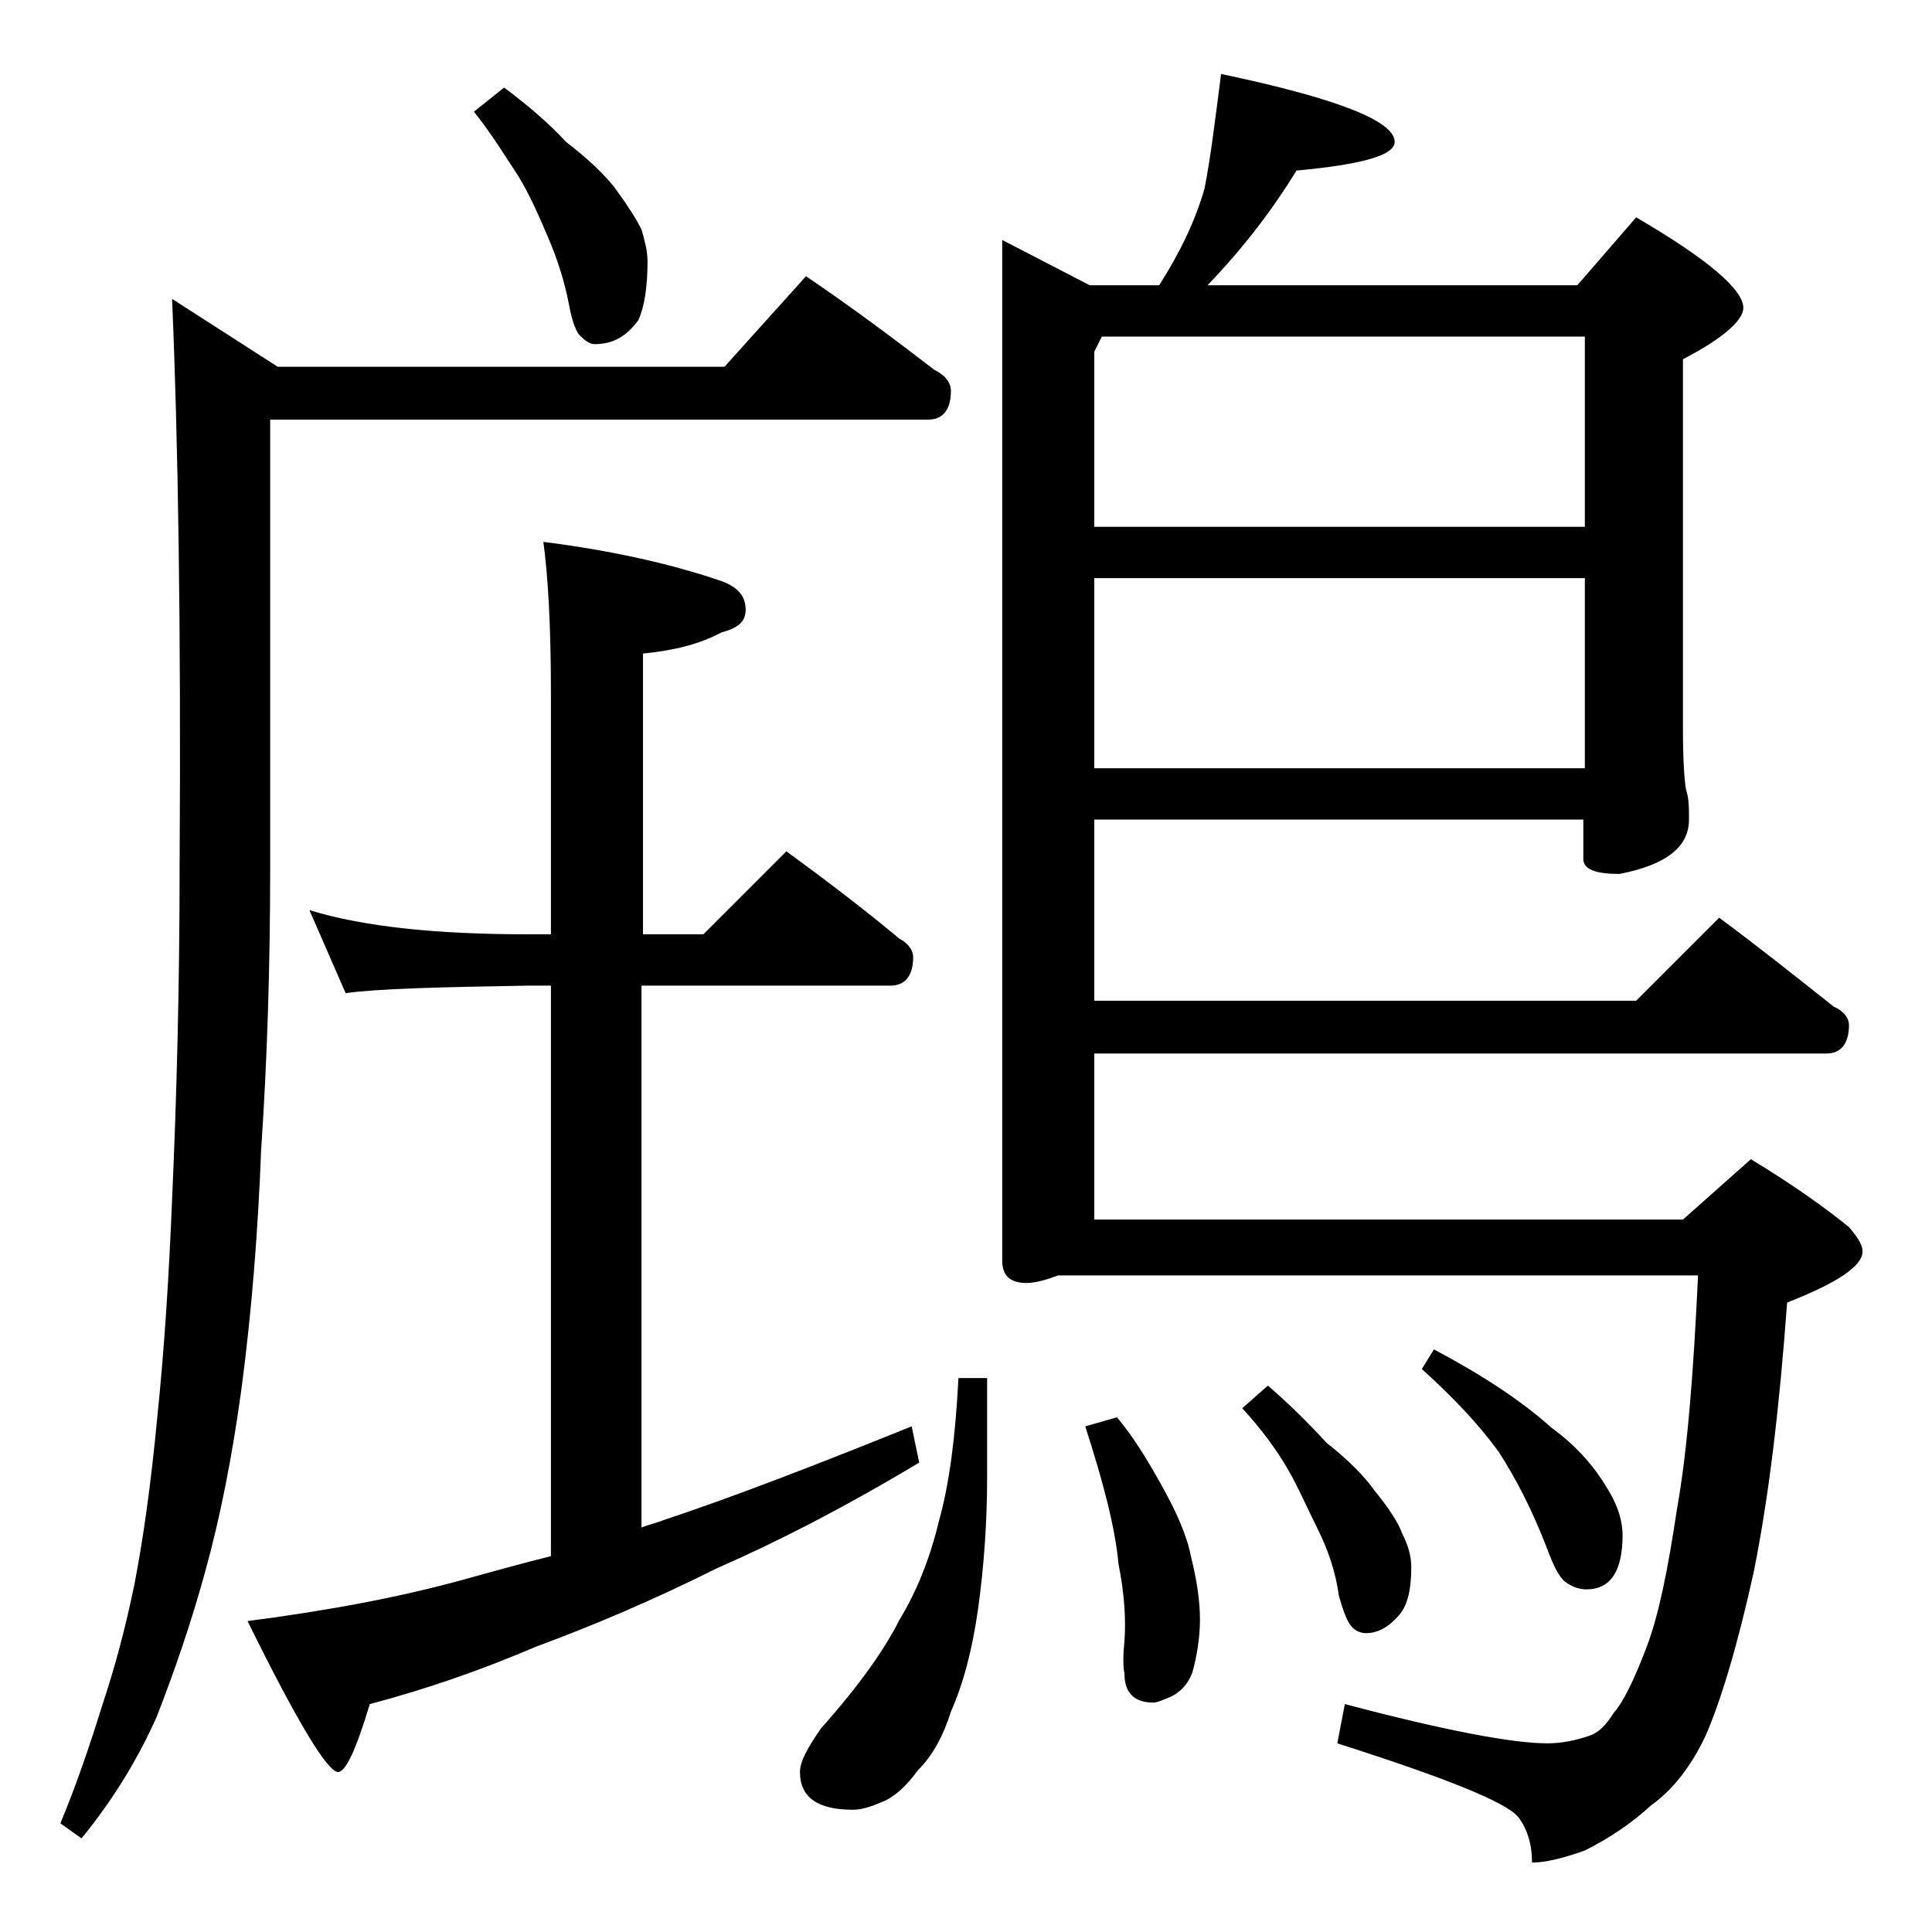
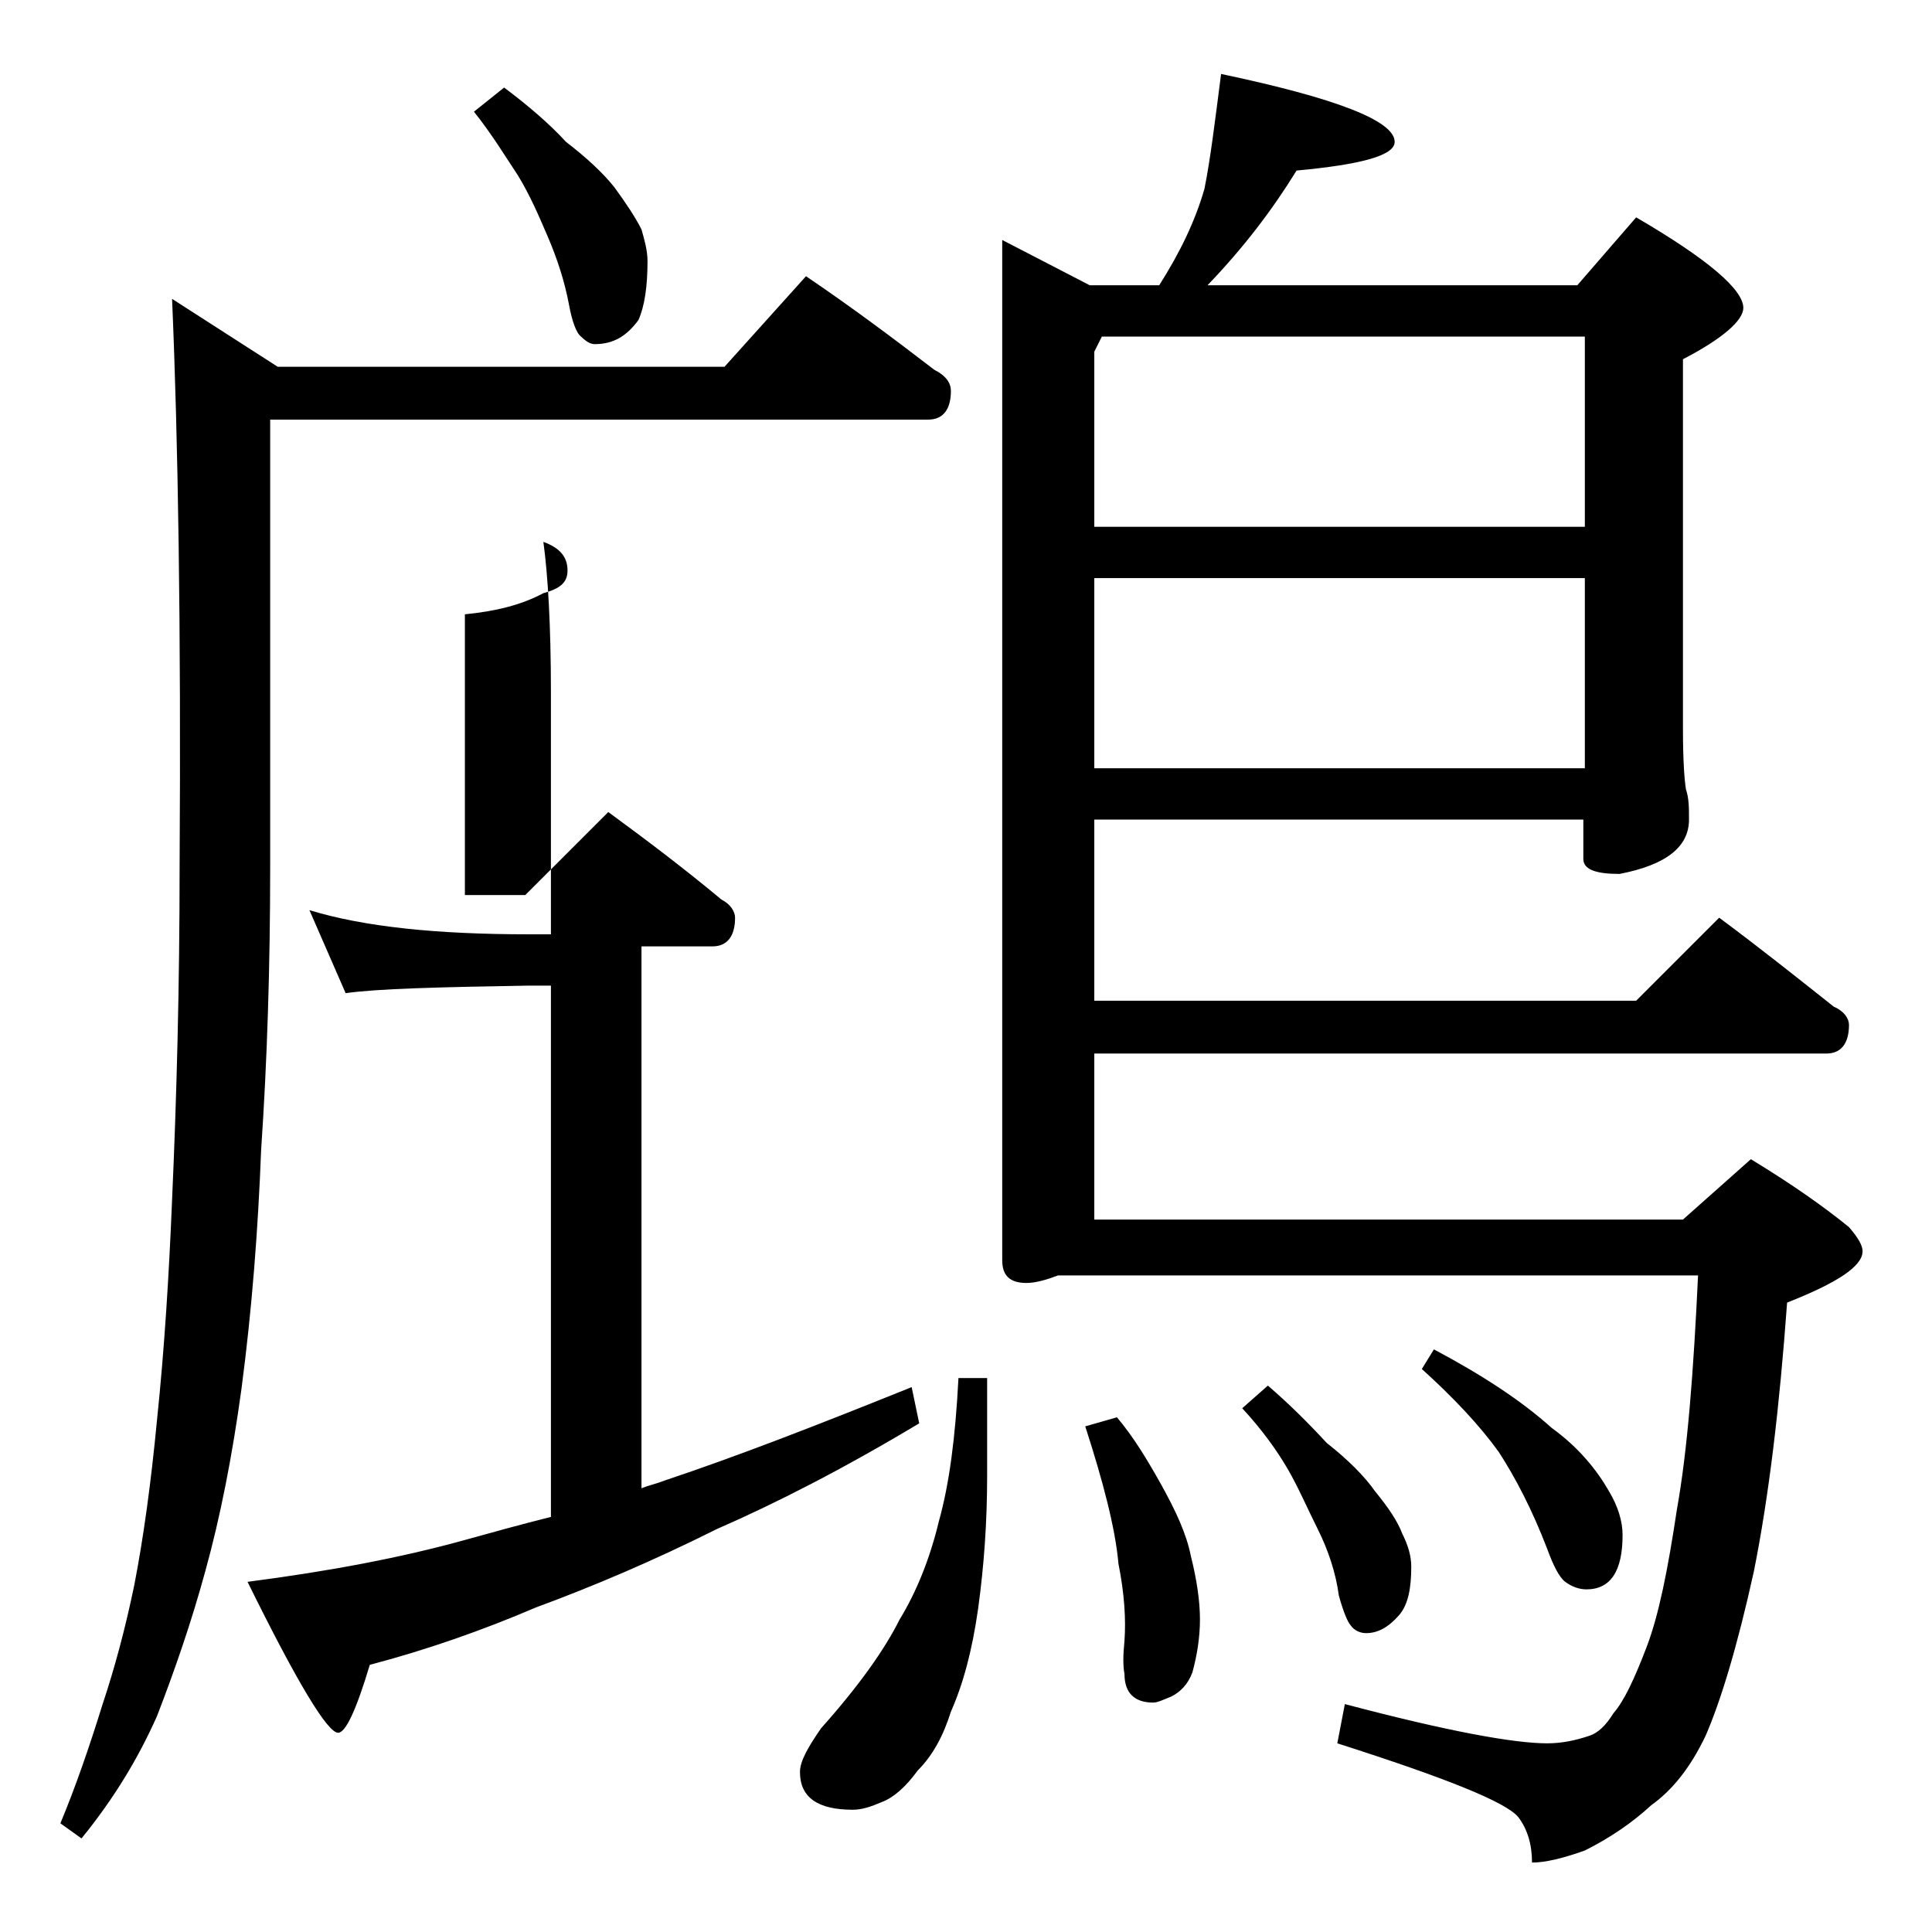
<svg xmlns="http://www.w3.org/2000/svg" version="1.1" id="Layer_1" x="0px" y="0px" viewBox="0 0 128 128" enable-background="new 0 0 128 128" xml:space="preserve">
-   <path d="M53.4,18.3c3.1,2.1,5.9,4.2,8.5,6.2c0.8,0.4,1.1,0.9,1.1,1.4c0,1.2-0.5,1.9-1.5,1.9H17.9v29.6c0,6.7-0.2,12.9-0.6,18.8  C17.1,81.4,16.7,86.7,16,92c-0.6,4.4-1.4,8.5-2.4,12.1c-0.9,3.3-2,6.5-3.2,9.6c-1.2,2.7-2.8,5.4-5,8.1l-1.4-1c1-2.4,1.9-5,2.8-7.9  c0.8-2.4,1.5-5,2.1-7.9c0.6-3.1,1.1-6.7,1.5-10.9c0.5-4.8,0.8-9.7,1-14.6c0.3-6.7,0.5-14.1,0.5-22.2c0.1-15.7-0.1-28.2-0.5-37.5  l7,4.5H48L53.4,18.3z M20.5,60.3c3.6,1.1,8.4,1.6,14.5,1.6h1.5v-16c0-4.5-0.2-7.8-0.5-10c4.7,0.6,8.6,1.5,11.8,2.6  c1.1,0.4,1.6,1,1.6,1.9c0,0.8-0.5,1.2-1.6,1.5c-1.5,0.8-3.2,1.2-5.2,1.4v18.6h4l5.5-5.5c2.6,1.9,5.1,3.8,7.5,5.8  c0.6,0.3,0.9,0.8,0.9,1.2c0,1.2-0.5,1.9-1.5,1.9H42.5v35.9c0.5-0.2,1-0.3,1.5-0.5c4.8-1.6,10.2-3.7,16.4-6.2l0.5,2.4  c-5,3-9.5,5.3-13.4,7c-4.2,2.1-8.2,3.8-12,5.2c-3.5,1.5-7.2,2.8-11,3.8c-0.9,3-1.6,4.5-2.1,4.5c-0.7,0-2.7-3.3-6-10  c5.4-0.7,10.2-1.6,14.5-2.8c1.8-0.5,3.6-1,5.6-1.5V65.3H35c-5.9,0.1-10,0.2-12.1,0.5L20.5,60.3z M33.4,5.8c1.6,1.2,3,2.4,4.1,3.6  c1.3,1,2.4,2,3.2,3c0.8,1.1,1.4,2,1.8,2.8c0.2,0.7,0.4,1.4,0.4,2.1c0,1.7-0.2,3-0.6,3.9c-0.8,1.1-1.7,1.6-2.9,1.6  c-0.3,0-0.6-0.2-0.9-0.5c-0.3-0.2-0.6-1-0.8-2.1c-0.3-1.6-0.8-3.1-1.4-4.5c-0.6-1.4-1.2-2.8-2-4.1c-0.8-1.2-1.7-2.7-2.9-4.2  L33.4,5.8z M63.5,91.3h1.9v6.5c0,3-0.2,5.9-0.6,8.8c-0.4,2.8-1,5-1.8,6.8c-0.5,1.6-1.2,2.9-2.2,3.9c-0.8,1.1-1.6,1.8-2.4,2.1  c-0.7,0.3-1.3,0.5-1.9,0.5c-2.3,0-3.5-0.8-3.5-2.5c0-0.7,0.5-1.6,1.4-2.9c2.5-2.8,4.2-5.2,5.2-7.2c1.1-1.8,2-4,2.6-6.5  C62.9,98.3,63.3,95.2,63.5,91.3z M80.9,4.9C88.5,6.5,92.4,8,92.4,9.4c0,0.9-2.2,1.5-6.5,1.9c-1.6,2.6-3.5,5.1-5.9,7.6h24.5l3.9-4.5  c4.8,2.8,7.1,4.8,7.1,6c0,0.8-1.3,2-4,3.4v24.5c0,2.1,0.1,3.4,0.2,4c0.2,0.6,0.2,1.2,0.2,2c0,1.8-1.5,3-4.6,3.6  c-1.6,0-2.4-0.3-2.4-1v-2.6H72.5v12h35.9l5.5-5.5c2.7,2,5.2,4,7.6,5.9c0.7,0.3,1,0.8,1,1.2c0,1.2-0.5,1.9-1.5,1.9H72.5v11h39l4.5-4  c2.8,1.7,4.9,3.2,6.5,4.5c0.6,0.7,0.9,1.2,0.9,1.6c0,1-1.7,2.1-5,3.4c-0.5,6.9-1.2,12.8-2.2,17.8c-1.1,5-2.2,8.6-3.2,10.9  c-1,2.1-2.2,3.6-3.6,4.6c-1.3,1.2-2.8,2.2-4.4,3c-1.4,0.5-2.6,0.8-3.5,0.8c0-1.2-0.3-2.2-0.9-3c-0.8-1-4.8-2.6-12-4.9l0.5-2.6  c6.8,1.8,11.2,2.6,13.4,2.6c1,0,1.9-0.2,2.8-0.5c0.6-0.2,1.1-0.7,1.6-1.5c0.7-0.8,1.4-2.3,2.2-4.4c0.8-2.1,1.4-5.1,2-9.1  c0.7-3.9,1.1-9.1,1.4-15.5H70.1c-0.8,0.3-1.5,0.5-2.1,0.5c-1.1,0-1.6-0.5-1.6-1.5V15.9l5.8,3h4.6c1.4-2.2,2.4-4.3,3-6.4  C80.2,10.5,80.5,8,80.9,4.9z M74,93.9c1.1,1.3,2,2.8,2.9,4.4c1,1.8,1.7,3.3,2,4.8c0.4,1.6,0.6,3,0.6,4.2s-0.2,2.4-0.5,3.5  c-0.3,0.8-0.8,1.3-1.4,1.6c-0.5,0.2-0.9,0.4-1.2,0.4c-1.2,0-1.9-0.6-1.9-1.9c-0.1-0.5-0.1-1.2,0-2.2c0.1-1.4,0-3.1-0.4-5.1  c-0.2-2.3-1-5.4-2.2-9.1L74,93.9z M72.5,34.9H105V22.3H73l-0.5,1V34.9z M72.5,50.9H105V38.3H72.5V50.9z M84,91.8  c1.4,1.2,2.7,2.5,3.9,3.8c1.4,1.1,2.5,2.2,3.2,3.2c0.9,1.1,1.5,2,1.8,2.8c0.4,0.8,0.6,1.5,0.6,2.2c0,1.4-0.2,2.5-0.8,3.2  c-0.7,0.8-1.4,1.2-2.2,1.2c-0.4,0-0.8-0.2-1-0.5c-0.2-0.2-0.5-0.9-0.8-2c-0.2-1.5-0.7-3-1.4-4.4c-0.7-1.4-1.3-2.8-2-4  c-0.7-1.2-1.7-2.6-3-4L84,91.8z M95,89.4c3.2,1.7,5.8,3.4,7.8,5.2c1.8,1.3,3,2.8,3.8,4.2c0.6,1,0.9,2,0.9,2.9c0,2.4-0.8,3.6-2.4,3.6  c-0.5,0-1-0.2-1.4-0.5c-0.4-0.3-0.8-1.1-1.2-2.2c-1-2.6-2.1-4.7-3.2-6.4c-1.3-1.8-3-3.6-5.1-5.5L95,89.4z" />
+   <path d="M53.4,18.3c3.1,2.1,5.9,4.2,8.5,6.2c0.8,0.4,1.1,0.9,1.1,1.4c0,1.2-0.5,1.9-1.5,1.9H17.9v29.6c0,6.7-0.2,12.9-0.6,18.8  C17.1,81.4,16.7,86.7,16,92c-0.6,4.4-1.4,8.5-2.4,12.1c-0.9,3.3-2,6.5-3.2,9.6c-1.2,2.7-2.8,5.4-5,8.1l-1.4-1c1-2.4,1.9-5,2.8-7.9  c0.8-2.4,1.5-5,2.1-7.9c0.6-3.1,1.1-6.7,1.5-10.9c0.5-4.8,0.8-9.7,1-14.6c0.3-6.7,0.5-14.1,0.5-22.2c0.1-15.7-0.1-28.2-0.5-37.5  l7,4.5H48L53.4,18.3z M20.5,60.3c3.6,1.1,8.4,1.6,14.5,1.6h1.5v-16c0-4.5-0.2-7.8-0.5-10c1.1,0.4,1.6,1,1.6,1.9c0,0.8-0.5,1.2-1.6,1.5c-1.5,0.8-3.2,1.2-5.2,1.4v18.6h4l5.5-5.5c2.6,1.9,5.1,3.8,7.5,5.8  c0.6,0.3,0.9,0.8,0.9,1.2c0,1.2-0.5,1.9-1.5,1.9H42.5v35.9c0.5-0.2,1-0.3,1.5-0.5c4.8-1.6,10.2-3.7,16.4-6.2l0.5,2.4  c-5,3-9.5,5.3-13.4,7c-4.2,2.1-8.2,3.8-12,5.2c-3.5,1.5-7.2,2.8-11,3.8c-0.9,3-1.6,4.5-2.1,4.5c-0.7,0-2.7-3.3-6-10  c5.4-0.7,10.2-1.6,14.5-2.8c1.8-0.5,3.6-1,5.6-1.5V65.3H35c-5.9,0.1-10,0.2-12.1,0.5L20.5,60.3z M33.4,5.8c1.6,1.2,3,2.4,4.1,3.6  c1.3,1,2.4,2,3.2,3c0.8,1.1,1.4,2,1.8,2.8c0.2,0.7,0.4,1.4,0.4,2.1c0,1.7-0.2,3-0.6,3.9c-0.8,1.1-1.7,1.6-2.9,1.6  c-0.3,0-0.6-0.2-0.9-0.5c-0.3-0.2-0.6-1-0.8-2.1c-0.3-1.6-0.8-3.1-1.4-4.5c-0.6-1.4-1.2-2.8-2-4.1c-0.8-1.2-1.7-2.7-2.9-4.2  L33.4,5.8z M63.5,91.3h1.9v6.5c0,3-0.2,5.9-0.6,8.8c-0.4,2.8-1,5-1.8,6.8c-0.5,1.6-1.2,2.9-2.2,3.9c-0.8,1.1-1.6,1.8-2.4,2.1  c-0.7,0.3-1.3,0.5-1.9,0.5c-2.3,0-3.5-0.8-3.5-2.5c0-0.7,0.5-1.6,1.4-2.9c2.5-2.8,4.2-5.2,5.2-7.2c1.1-1.8,2-4,2.6-6.5  C62.9,98.3,63.3,95.2,63.5,91.3z M80.9,4.9C88.5,6.5,92.4,8,92.4,9.4c0,0.9-2.2,1.5-6.5,1.9c-1.6,2.6-3.5,5.1-5.9,7.6h24.5l3.9-4.5  c4.8,2.8,7.1,4.8,7.1,6c0,0.8-1.3,2-4,3.4v24.5c0,2.1,0.1,3.4,0.2,4c0.2,0.6,0.2,1.2,0.2,2c0,1.8-1.5,3-4.6,3.6  c-1.6,0-2.4-0.3-2.4-1v-2.6H72.5v12h35.9l5.5-5.5c2.7,2,5.2,4,7.6,5.9c0.7,0.3,1,0.8,1,1.2c0,1.2-0.5,1.9-1.5,1.9H72.5v11h39l4.5-4  c2.8,1.7,4.9,3.2,6.5,4.5c0.6,0.7,0.9,1.2,0.9,1.6c0,1-1.7,2.1-5,3.4c-0.5,6.9-1.2,12.8-2.2,17.8c-1.1,5-2.2,8.6-3.2,10.9  c-1,2.1-2.2,3.6-3.6,4.6c-1.3,1.2-2.8,2.2-4.4,3c-1.4,0.5-2.6,0.8-3.5,0.8c0-1.2-0.3-2.2-0.9-3c-0.8-1-4.8-2.6-12-4.9l0.5-2.6  c6.8,1.8,11.2,2.6,13.4,2.6c1,0,1.9-0.2,2.8-0.5c0.6-0.2,1.1-0.7,1.6-1.5c0.7-0.8,1.4-2.3,2.2-4.4c0.8-2.1,1.4-5.1,2-9.1  c0.7-3.9,1.1-9.1,1.4-15.5H70.1c-0.8,0.3-1.5,0.5-2.1,0.5c-1.1,0-1.6-0.5-1.6-1.5V15.9l5.8,3h4.6c1.4-2.2,2.4-4.3,3-6.4  C80.2,10.5,80.5,8,80.9,4.9z M74,93.9c1.1,1.3,2,2.8,2.9,4.4c1,1.8,1.7,3.3,2,4.8c0.4,1.6,0.6,3,0.6,4.2s-0.2,2.4-0.5,3.5  c-0.3,0.8-0.8,1.3-1.4,1.6c-0.5,0.2-0.9,0.4-1.2,0.4c-1.2,0-1.9-0.6-1.9-1.9c-0.1-0.5-0.1-1.2,0-2.2c0.1-1.4,0-3.1-0.4-5.1  c-0.2-2.3-1-5.4-2.2-9.1L74,93.9z M72.5,34.9H105V22.3H73l-0.5,1V34.9z M72.5,50.9H105V38.3H72.5V50.9z M84,91.8  c1.4,1.2,2.7,2.5,3.9,3.8c1.4,1.1,2.5,2.2,3.2,3.2c0.9,1.1,1.5,2,1.8,2.8c0.4,0.8,0.6,1.5,0.6,2.2c0,1.4-0.2,2.5-0.8,3.2  c-0.7,0.8-1.4,1.2-2.2,1.2c-0.4,0-0.8-0.2-1-0.5c-0.2-0.2-0.5-0.9-0.8-2c-0.2-1.5-0.7-3-1.4-4.4c-0.7-1.4-1.3-2.8-2-4  c-0.7-1.2-1.7-2.6-3-4L84,91.8z M95,89.4c3.2,1.7,5.8,3.4,7.8,5.2c1.8,1.3,3,2.8,3.8,4.2c0.6,1,0.9,2,0.9,2.9c0,2.4-0.8,3.6-2.4,3.6  c-0.5,0-1-0.2-1.4-0.5c-0.4-0.3-0.8-1.1-1.2-2.2c-1-2.6-2.1-4.7-3.2-6.4c-1.3-1.8-3-3.6-5.1-5.5L95,89.4z" />
</svg>